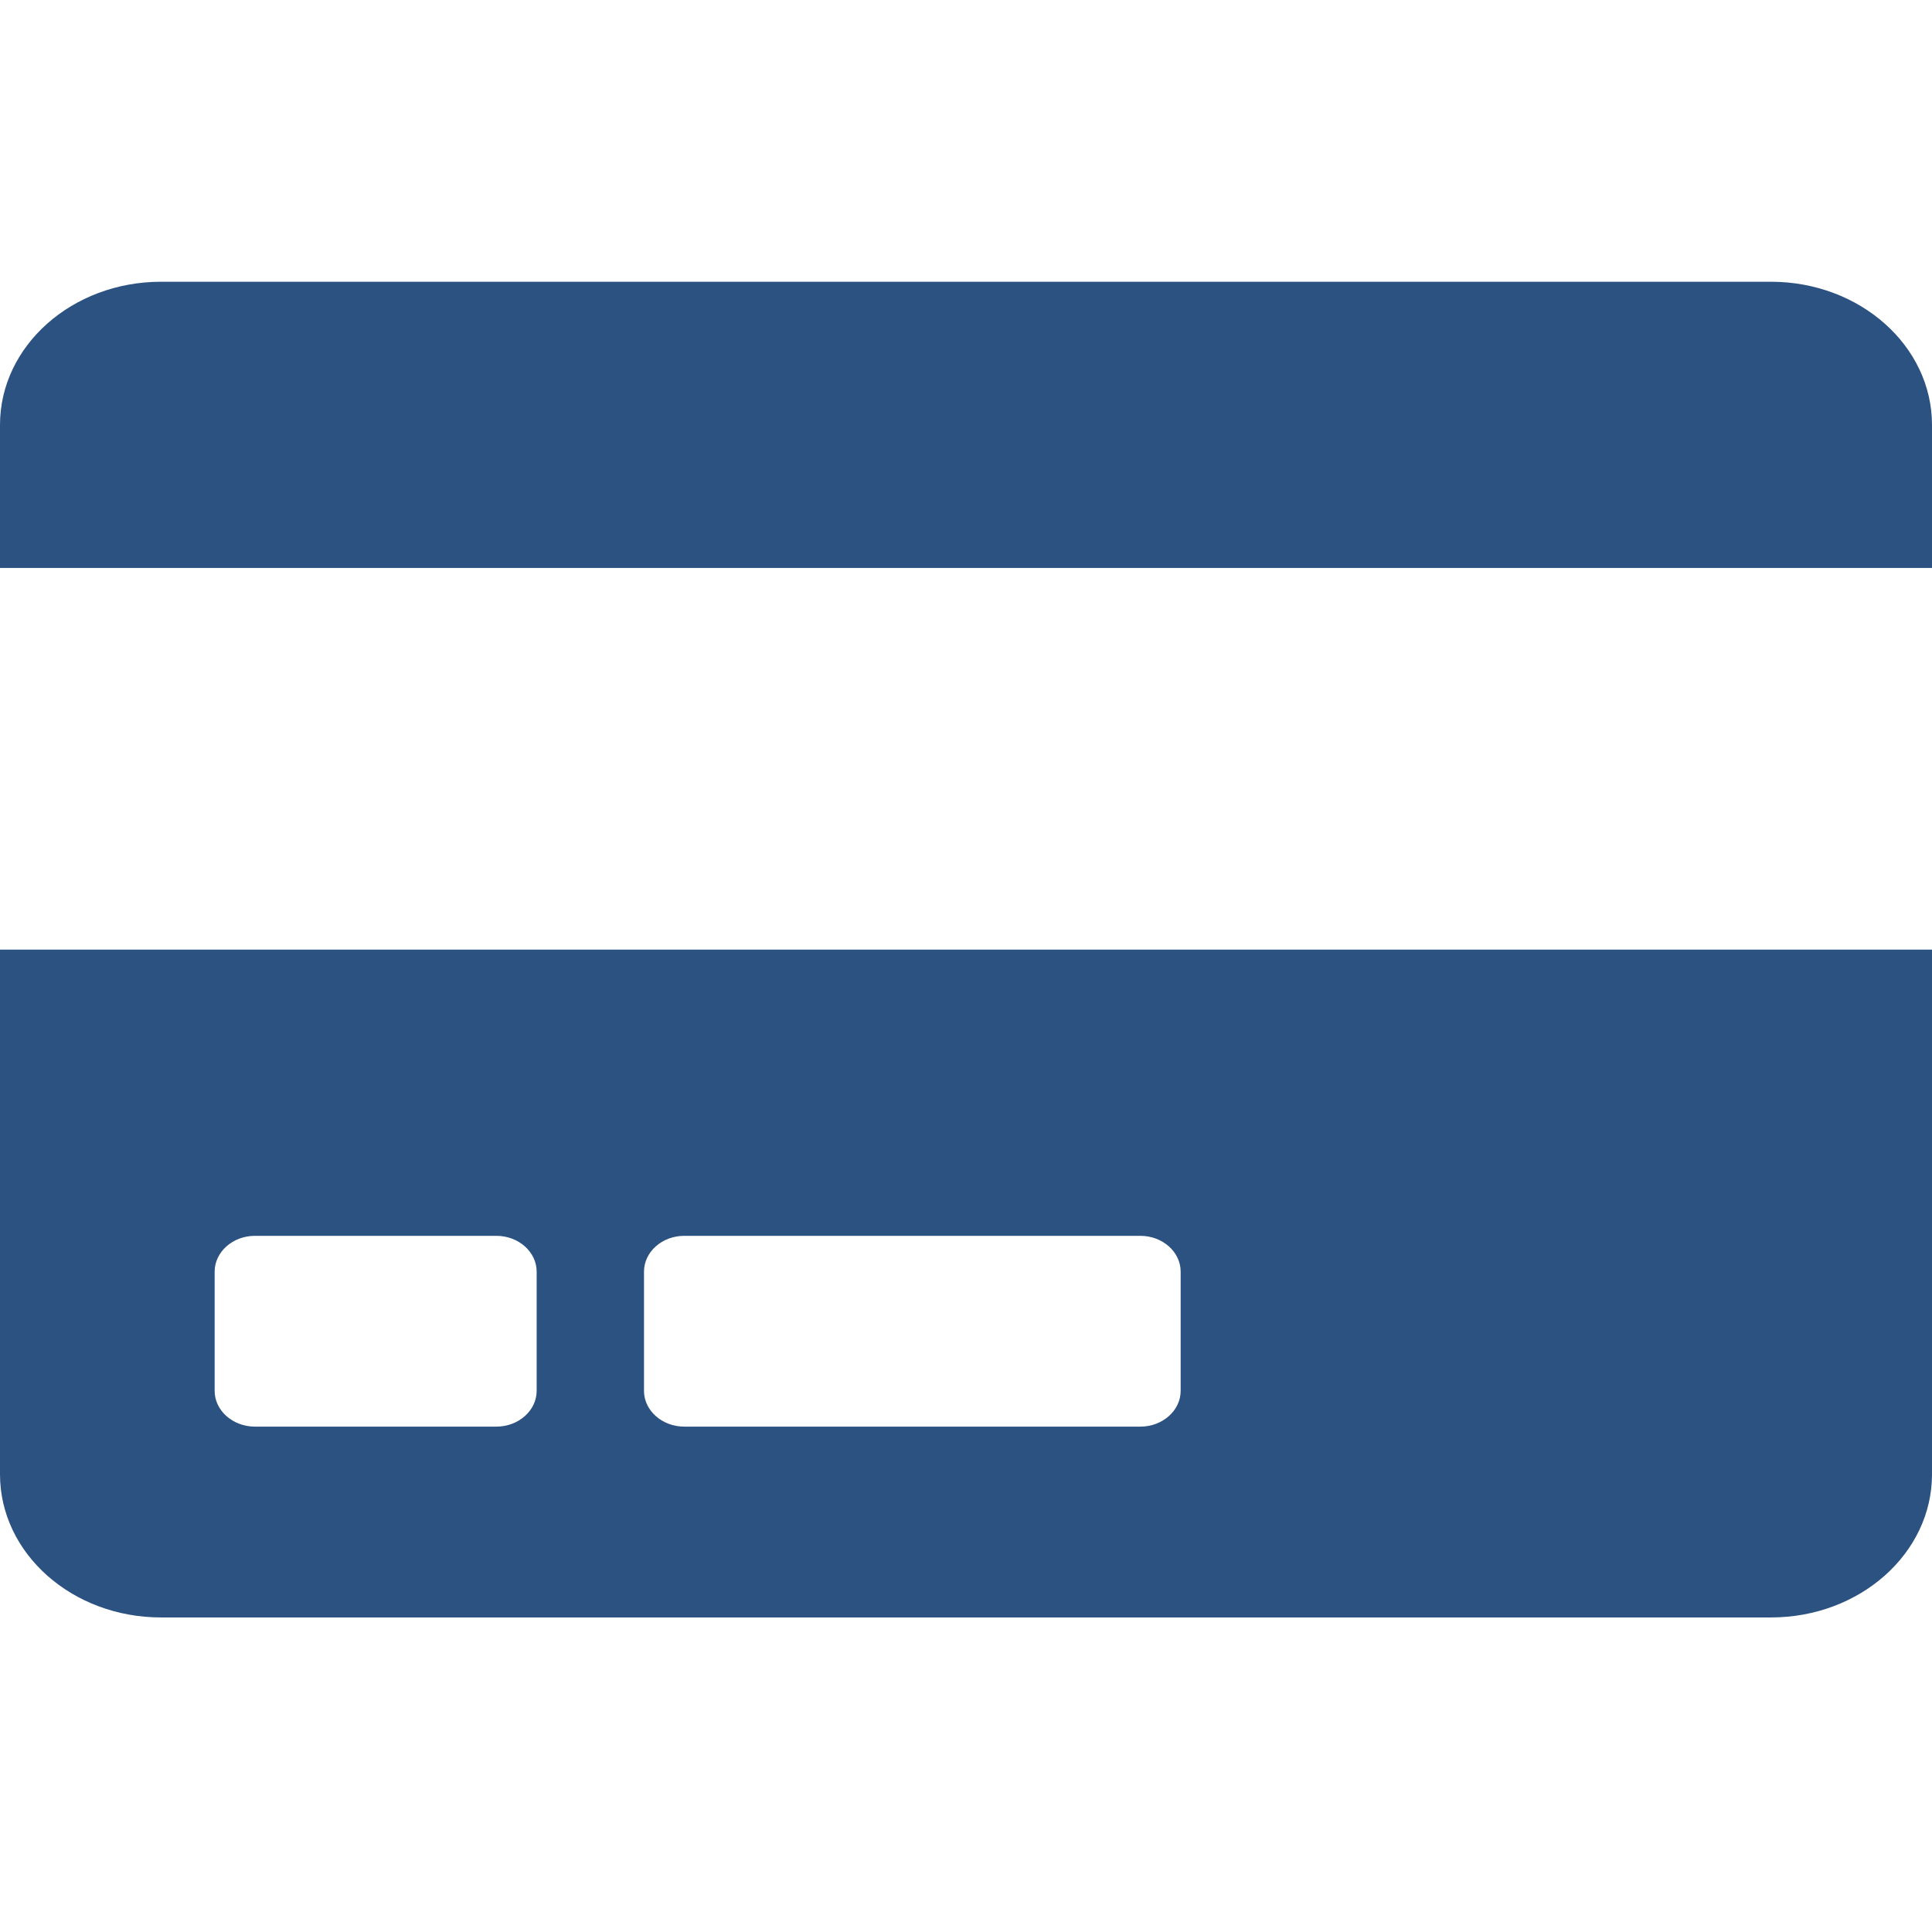
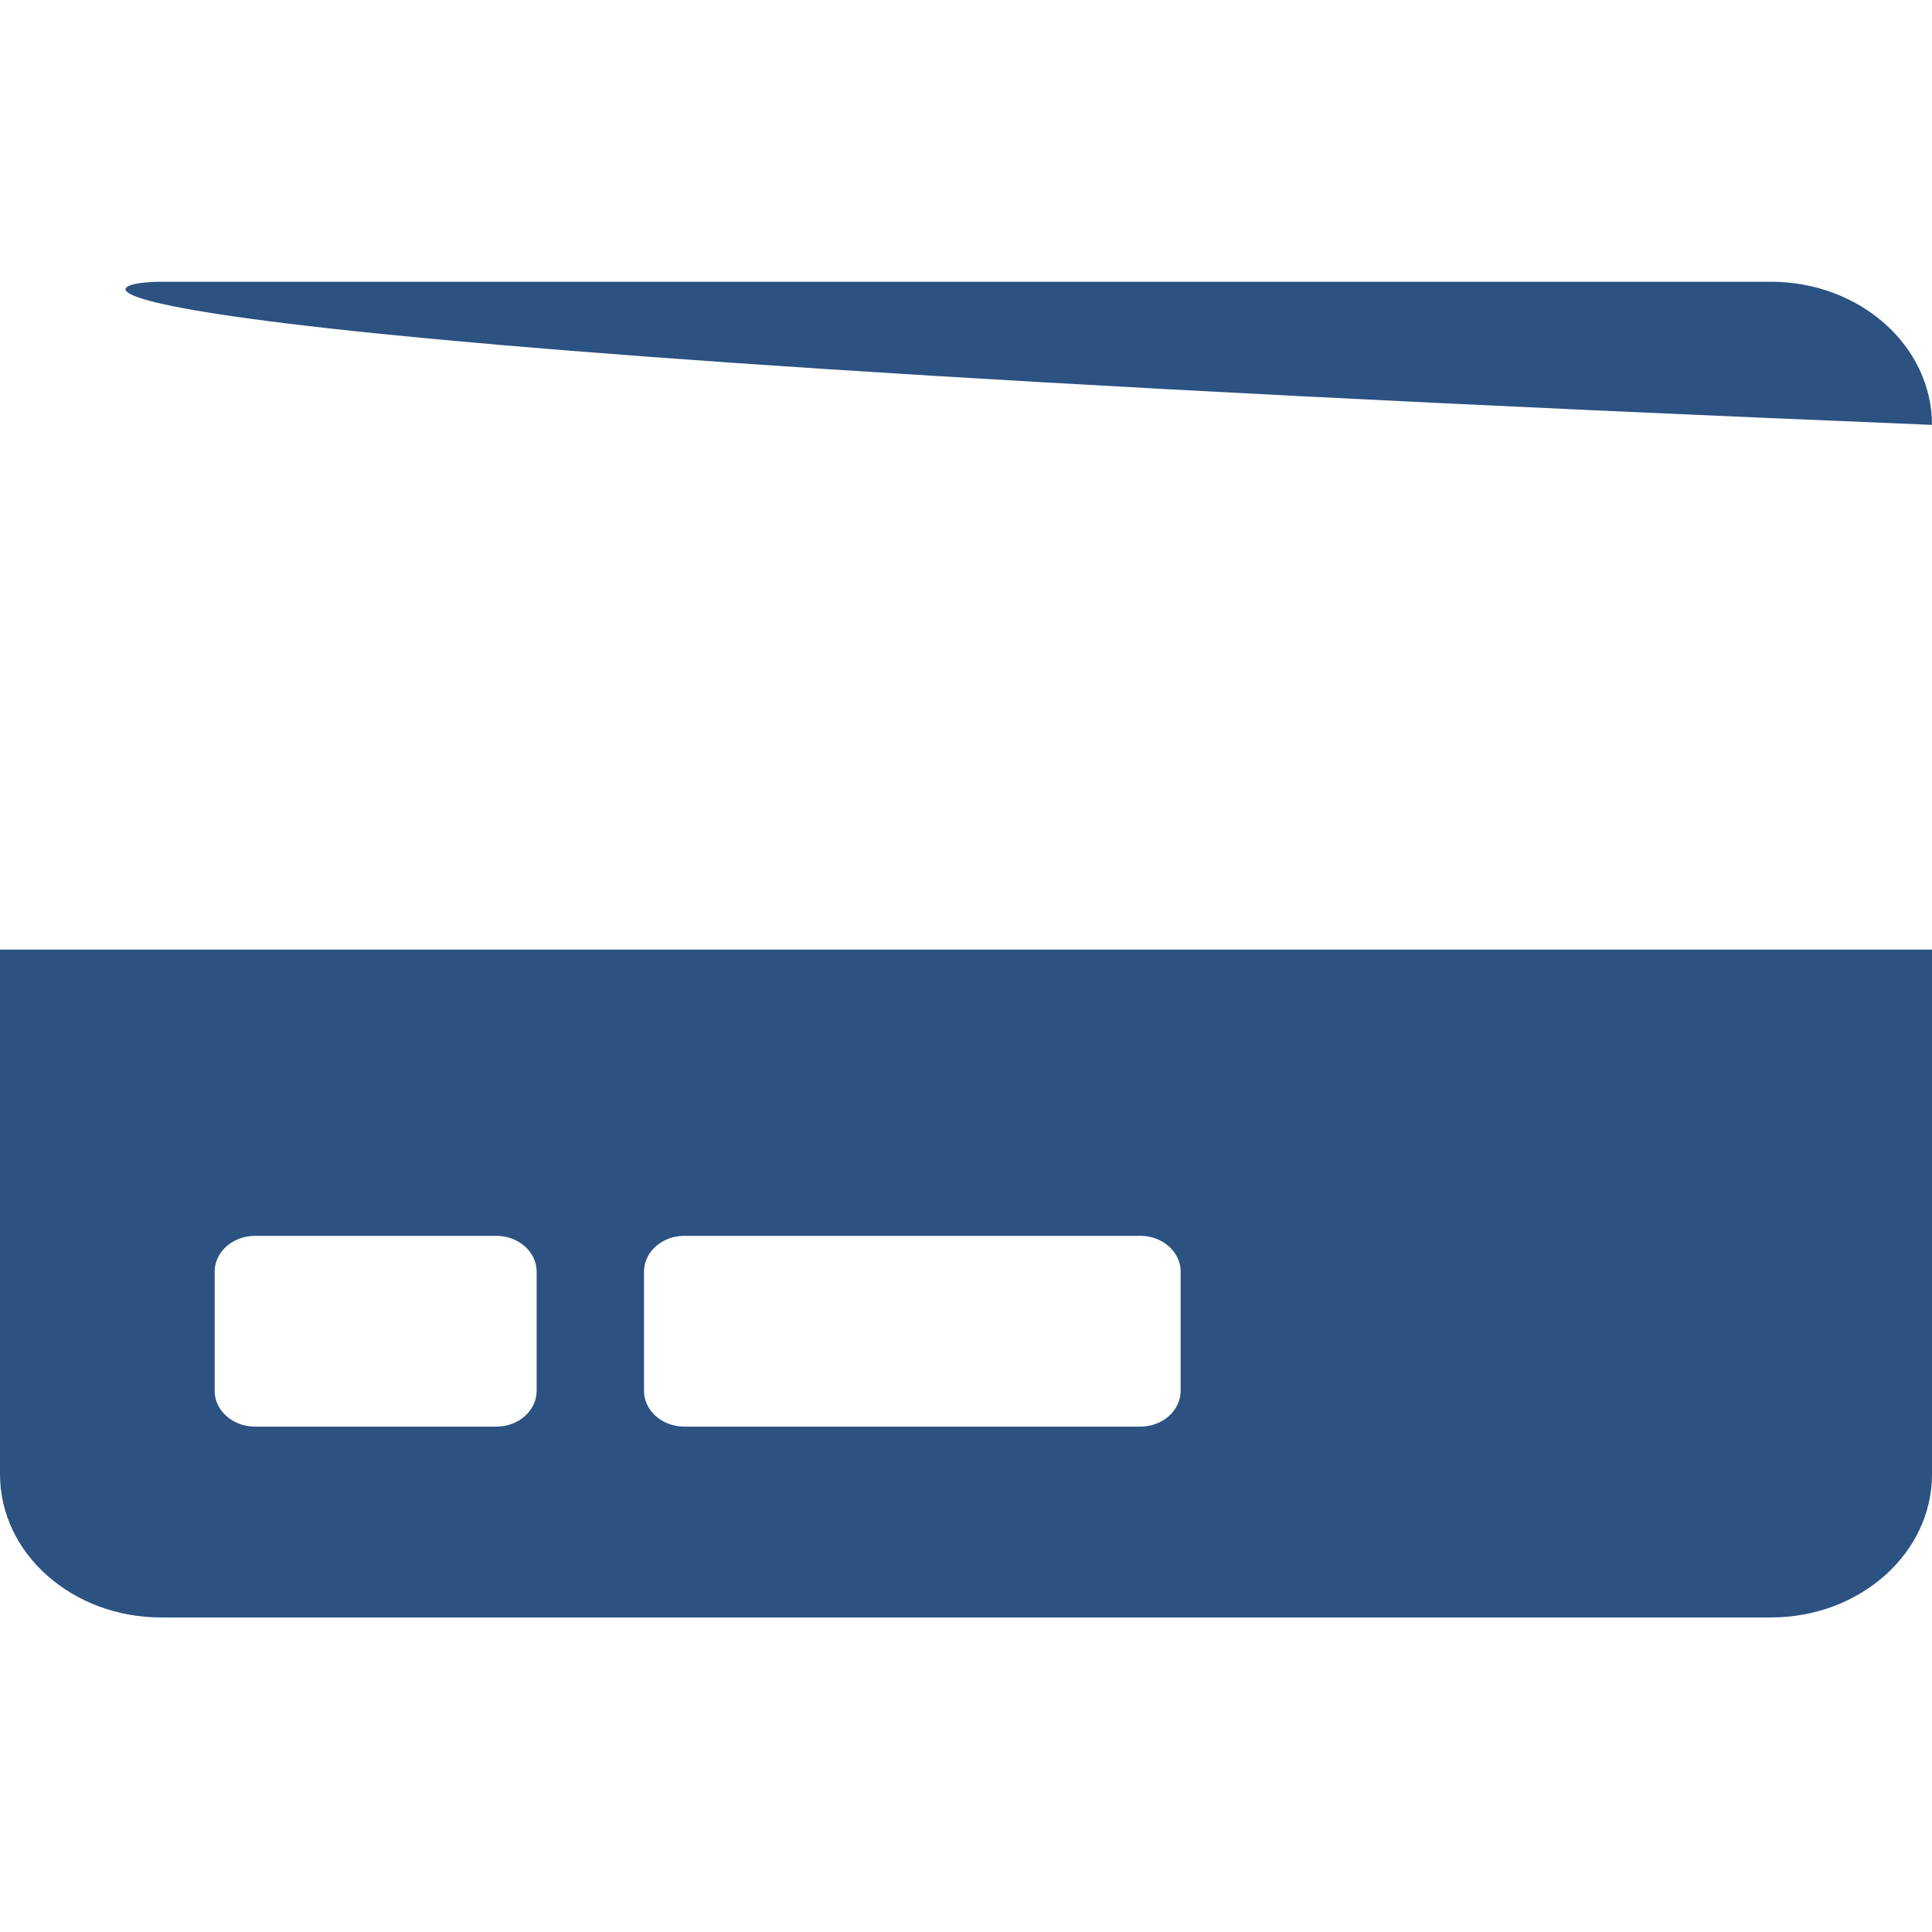
<svg xmlns="http://www.w3.org/2000/svg" width="48" height="48" viewBox="0 0 48 48" fill="none">
-   <rect width="48" height="48" fill="white" />
-   <path d="M0 36.63C0 38.593 1.792 40.185 4 40.185H44C46.208 40.185 48 38.593 48 36.63V23.593H0V36.63ZM16 31.593C16 31.104 16.45 30.704 17 30.704H28.333C28.883 30.704 29.333 31.104 29.333 31.593V34.556C29.333 35.044 28.883 35.444 28.333 35.444H17C16.45 35.444 16 35.044 16 34.556V31.593ZM5.333 31.593C5.333 31.104 5.783 30.704 6.333 30.704H12.333C12.883 30.704 13.333 31.104 13.333 31.593V34.556C13.333 35.044 12.883 35.444 12.333 35.444H6.333C5.783 35.444 5.333 35.044 5.333 34.556V31.593ZM48 10.556V14.111H0V10.556C0 8.593 1.792 7 4 7H44C46.208 7 48 8.593 48 10.556Z" fill="#2C5282" />
+   <path d="M0 36.63C0 38.593 1.792 40.185 4 40.185H44C46.208 40.185 48 38.593 48 36.63V23.593H0V36.63ZM16 31.593C16 31.104 16.45 30.704 17 30.704H28.333C28.883 30.704 29.333 31.104 29.333 31.593V34.556C29.333 35.044 28.883 35.444 28.333 35.444H17C16.45 35.444 16 35.044 16 34.556V31.593ZM5.333 31.593C5.333 31.104 5.783 30.704 6.333 30.704H12.333C12.883 30.704 13.333 31.104 13.333 31.593V34.556C13.333 35.044 12.883 35.444 12.333 35.444H6.333C5.783 35.444 5.333 35.044 5.333 34.556V31.593ZM48 10.556V14.111V10.556C0 8.593 1.792 7 4 7H44C46.208 7 48 8.593 48 10.556Z" fill="#2C5282" />
</svg>